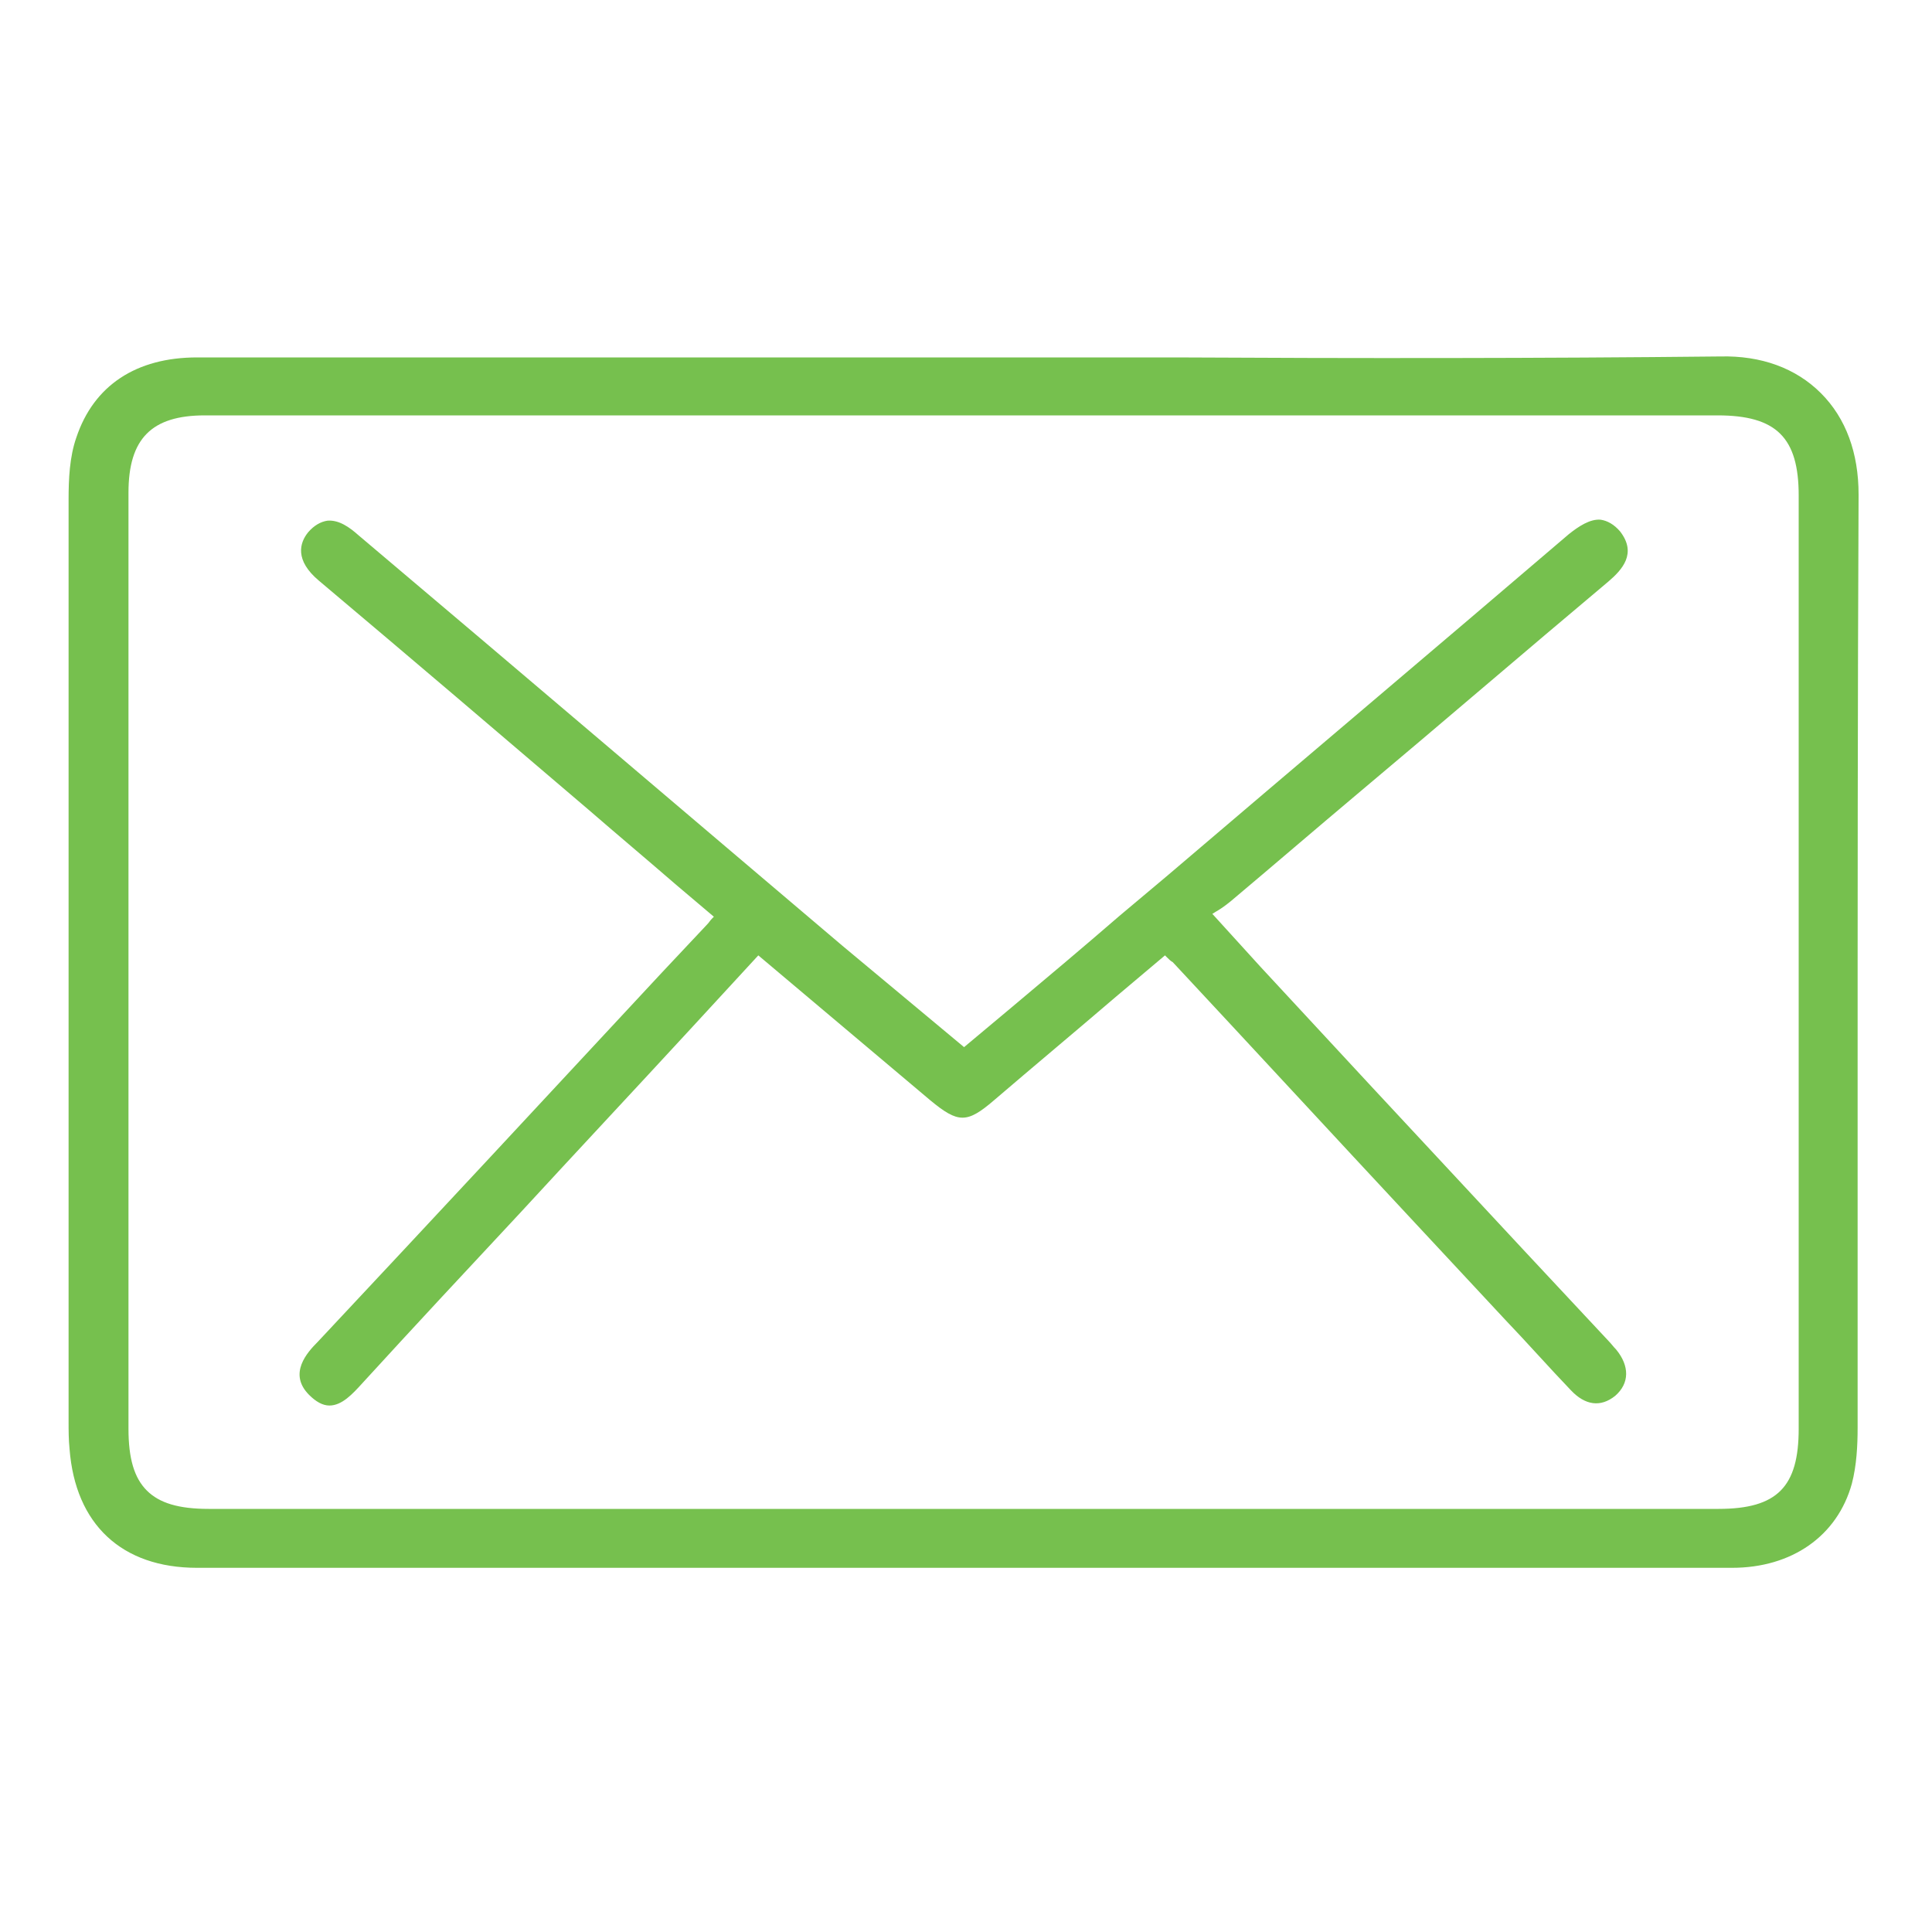
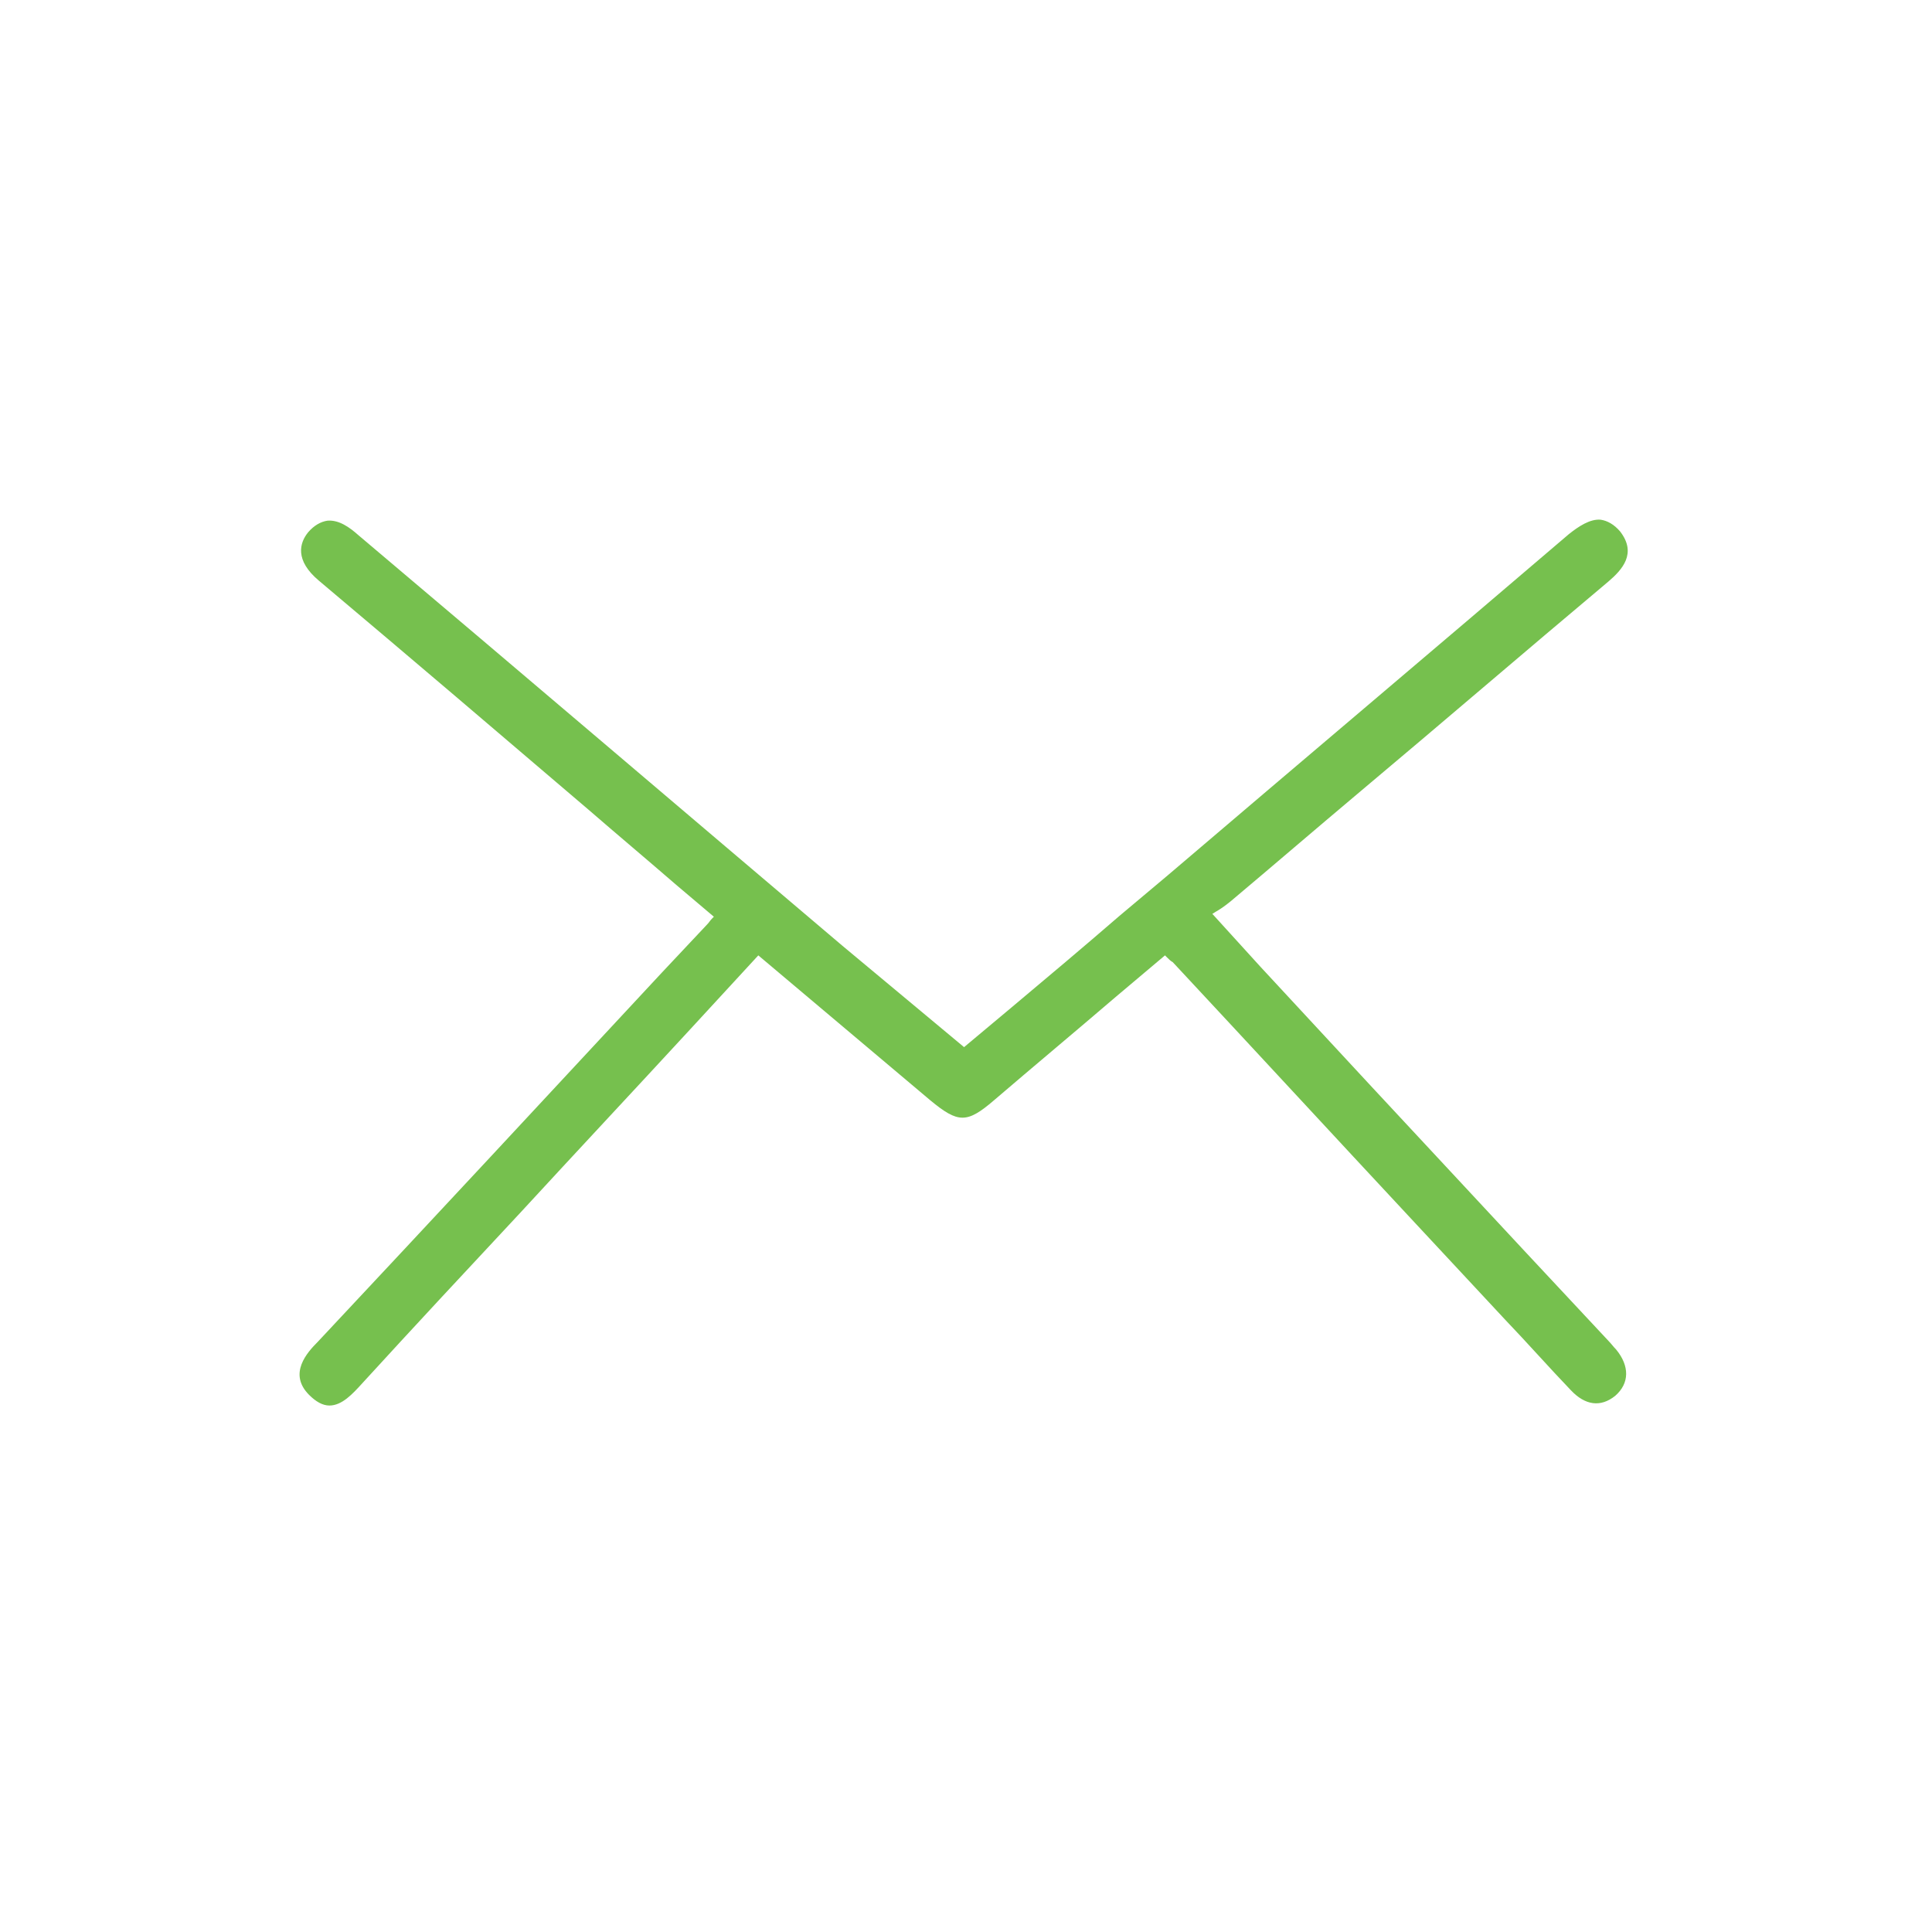
<svg xmlns="http://www.w3.org/2000/svg" version="1.1" id="Layer_1" x="0px" y="0px" viewBox="0 0 200 200" style="enable-background:new 0 0 200 200;" xml:space="preserve">
  <style type="text/css">
	.st0{fill:#76C04E;}
</style>
  <g>
-     <path class="st0" d="M192.4,51.2c0-4.3-1.3-7.9-3.9-10.5c-2.6-2.6-6.2-3.9-10.4-3.8c-18.8,0.2-37.9,0.2-56.4,0.1   c-7.3,0-14.6,0-21.8,0L78,37c-19.2,0-38.4,0-57.6,0c-6.3,0-10.7,2.9-12.5,8.3c-0.7,2-0.8,4.3-0.8,6.4c0,26.5,0,53.5,0,79.5l0,15   c0,0.3,0,0.6,0,0.9c0,1,0,1.9,0.1,2.9c0.6,7.8,5.4,12.3,13.2,12.3c5.9,0,11.8,0,17.7,0c4.3,0,8.6,0,13,0l13,0l28.8,0   c28.8,0,57.6,0,86.4,0c6.2,0,10.9-3.3,12.4-8.7c0.5-1.9,0.6-4,0.6-5.8c0-10.7,0-21.4,0-32.2C192.3,94.5,192.3,72.7,192.4,51.2z    M186.2,51.3c0,32.2,0,64.4,0,96.6c0,6-2.2,8.3-8.3,8.3l-156.3,0c-3.1,0-5.1-0.6-6.4-1.9c-1.3-1.3-1.9-3.3-1.9-6.4l0-96.9   c0-5.6,2.4-8,7.9-8c27.8,0,55.6,0,83.4,0c24.4,0,48.8,0,73.2,0C183.9,43,186.2,45.3,186.2,51.3z" />
    <path class="st0" d="M127.4,93.3c4.4-3.7,8.7-7.4,13.1-11.1c8.7-7.3,17.3-14.7,26-22c1.4-1.2,3-2.9,1.2-5.2c-0.6-0.7-1.3-1.1-2-1.2   c-1.1-0.1-2.3,0.7-3.3,1.5c-13.8,11.8-27.9,23.7-41.5,35.3l-5,4.2c-3.7,3.2-7.5,6.4-11.2,9.5l-4.9,4.1L87.2,97.9   C70.8,84,53.8,69.5,37.1,55.4c-0.9-0.8-2-1.6-3.2-1.5c-0.7,0.1-1.4,0.5-2,1.2c-0.9,1.1-1.4,2.9,1.1,5c9.5,8,19,16.1,27.9,23.7   c3,2.6,6.1,5.2,9.1,7.8c1.3,1.1,2.6,2.2,3.9,3.3c-0.1,0.1-0.1,0.1-0.2,0.2c-0.2,0.2-0.3,0.4-0.5,0.6l-4.7,5   c-11.8,12.7-23.7,25.5-35.6,38.2c-1.1,1.1-3.1,3.3-0.9,5.5c0.7,0.7,1.4,1.1,2.1,1.1c0,0,0,0,0,0c1.3,0,2.4-1.2,3.4-2.3   c5.3-5.8,10.8-11.7,16.4-17.7c5.8-6.3,11.7-12.6,17.6-19l7-7.6l17.8,15c2.9,2.4,3.8,2.4,6.6,0c4.2-3.6,8.4-7.1,12.6-10.7l5.1-4.3   c0.1,0.1,0.1,0.1,0.2,0.2c0.2,0.2,0.4,0.4,0.6,0.5c8.3,8.9,16.6,17.9,24.9,26.8l9.5,10.2c2.3,2.4,4.5,4.9,6.8,7.3   c1.5,1.6,3.1,1.8,4.6,0.6c1.5-1.3,1.5-3.1,0.1-4.8c-0.3-0.3-0.5-0.6-0.8-0.9l-8.5-9.1c-5.4-5.8-10.7-11.5-16.1-17.3   c-3.8-4.1-7.5-8.1-11.4-12.3l-5-5.5c0.2-0.1,0.3-0.2,0.5-0.3C126.5,94,126.9,93.7,127.4,93.3z" />
  </g>
</svg>